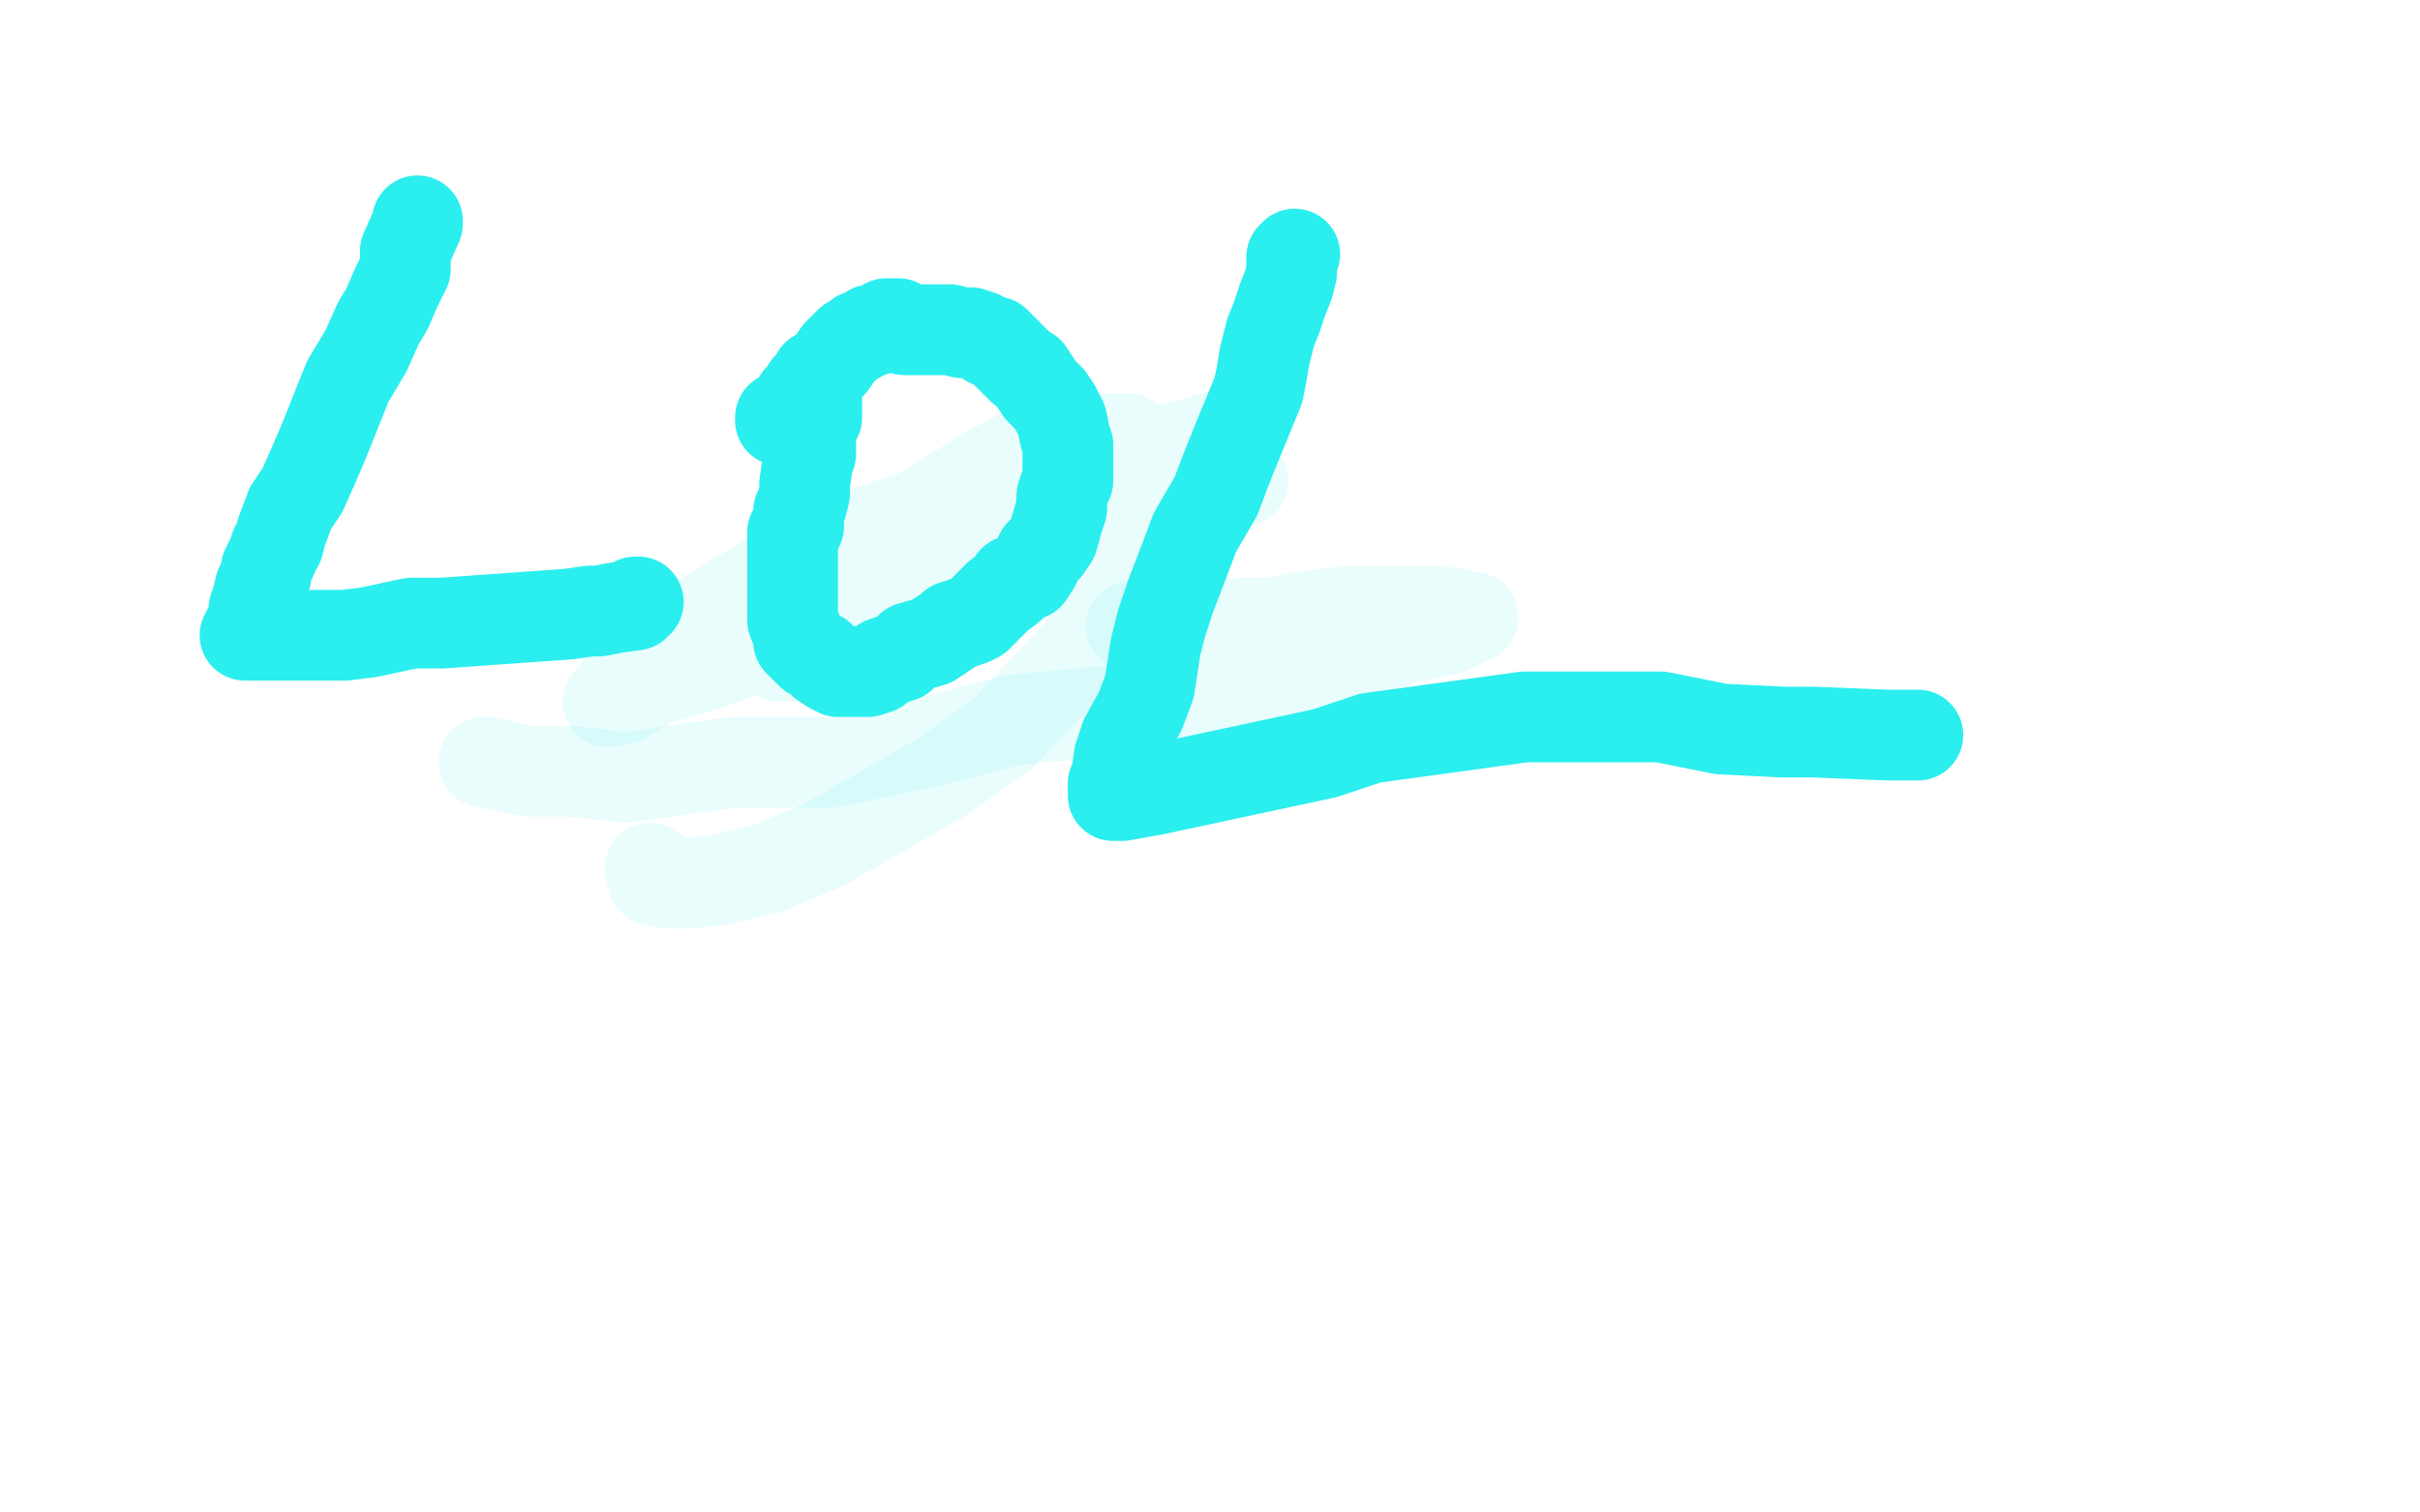
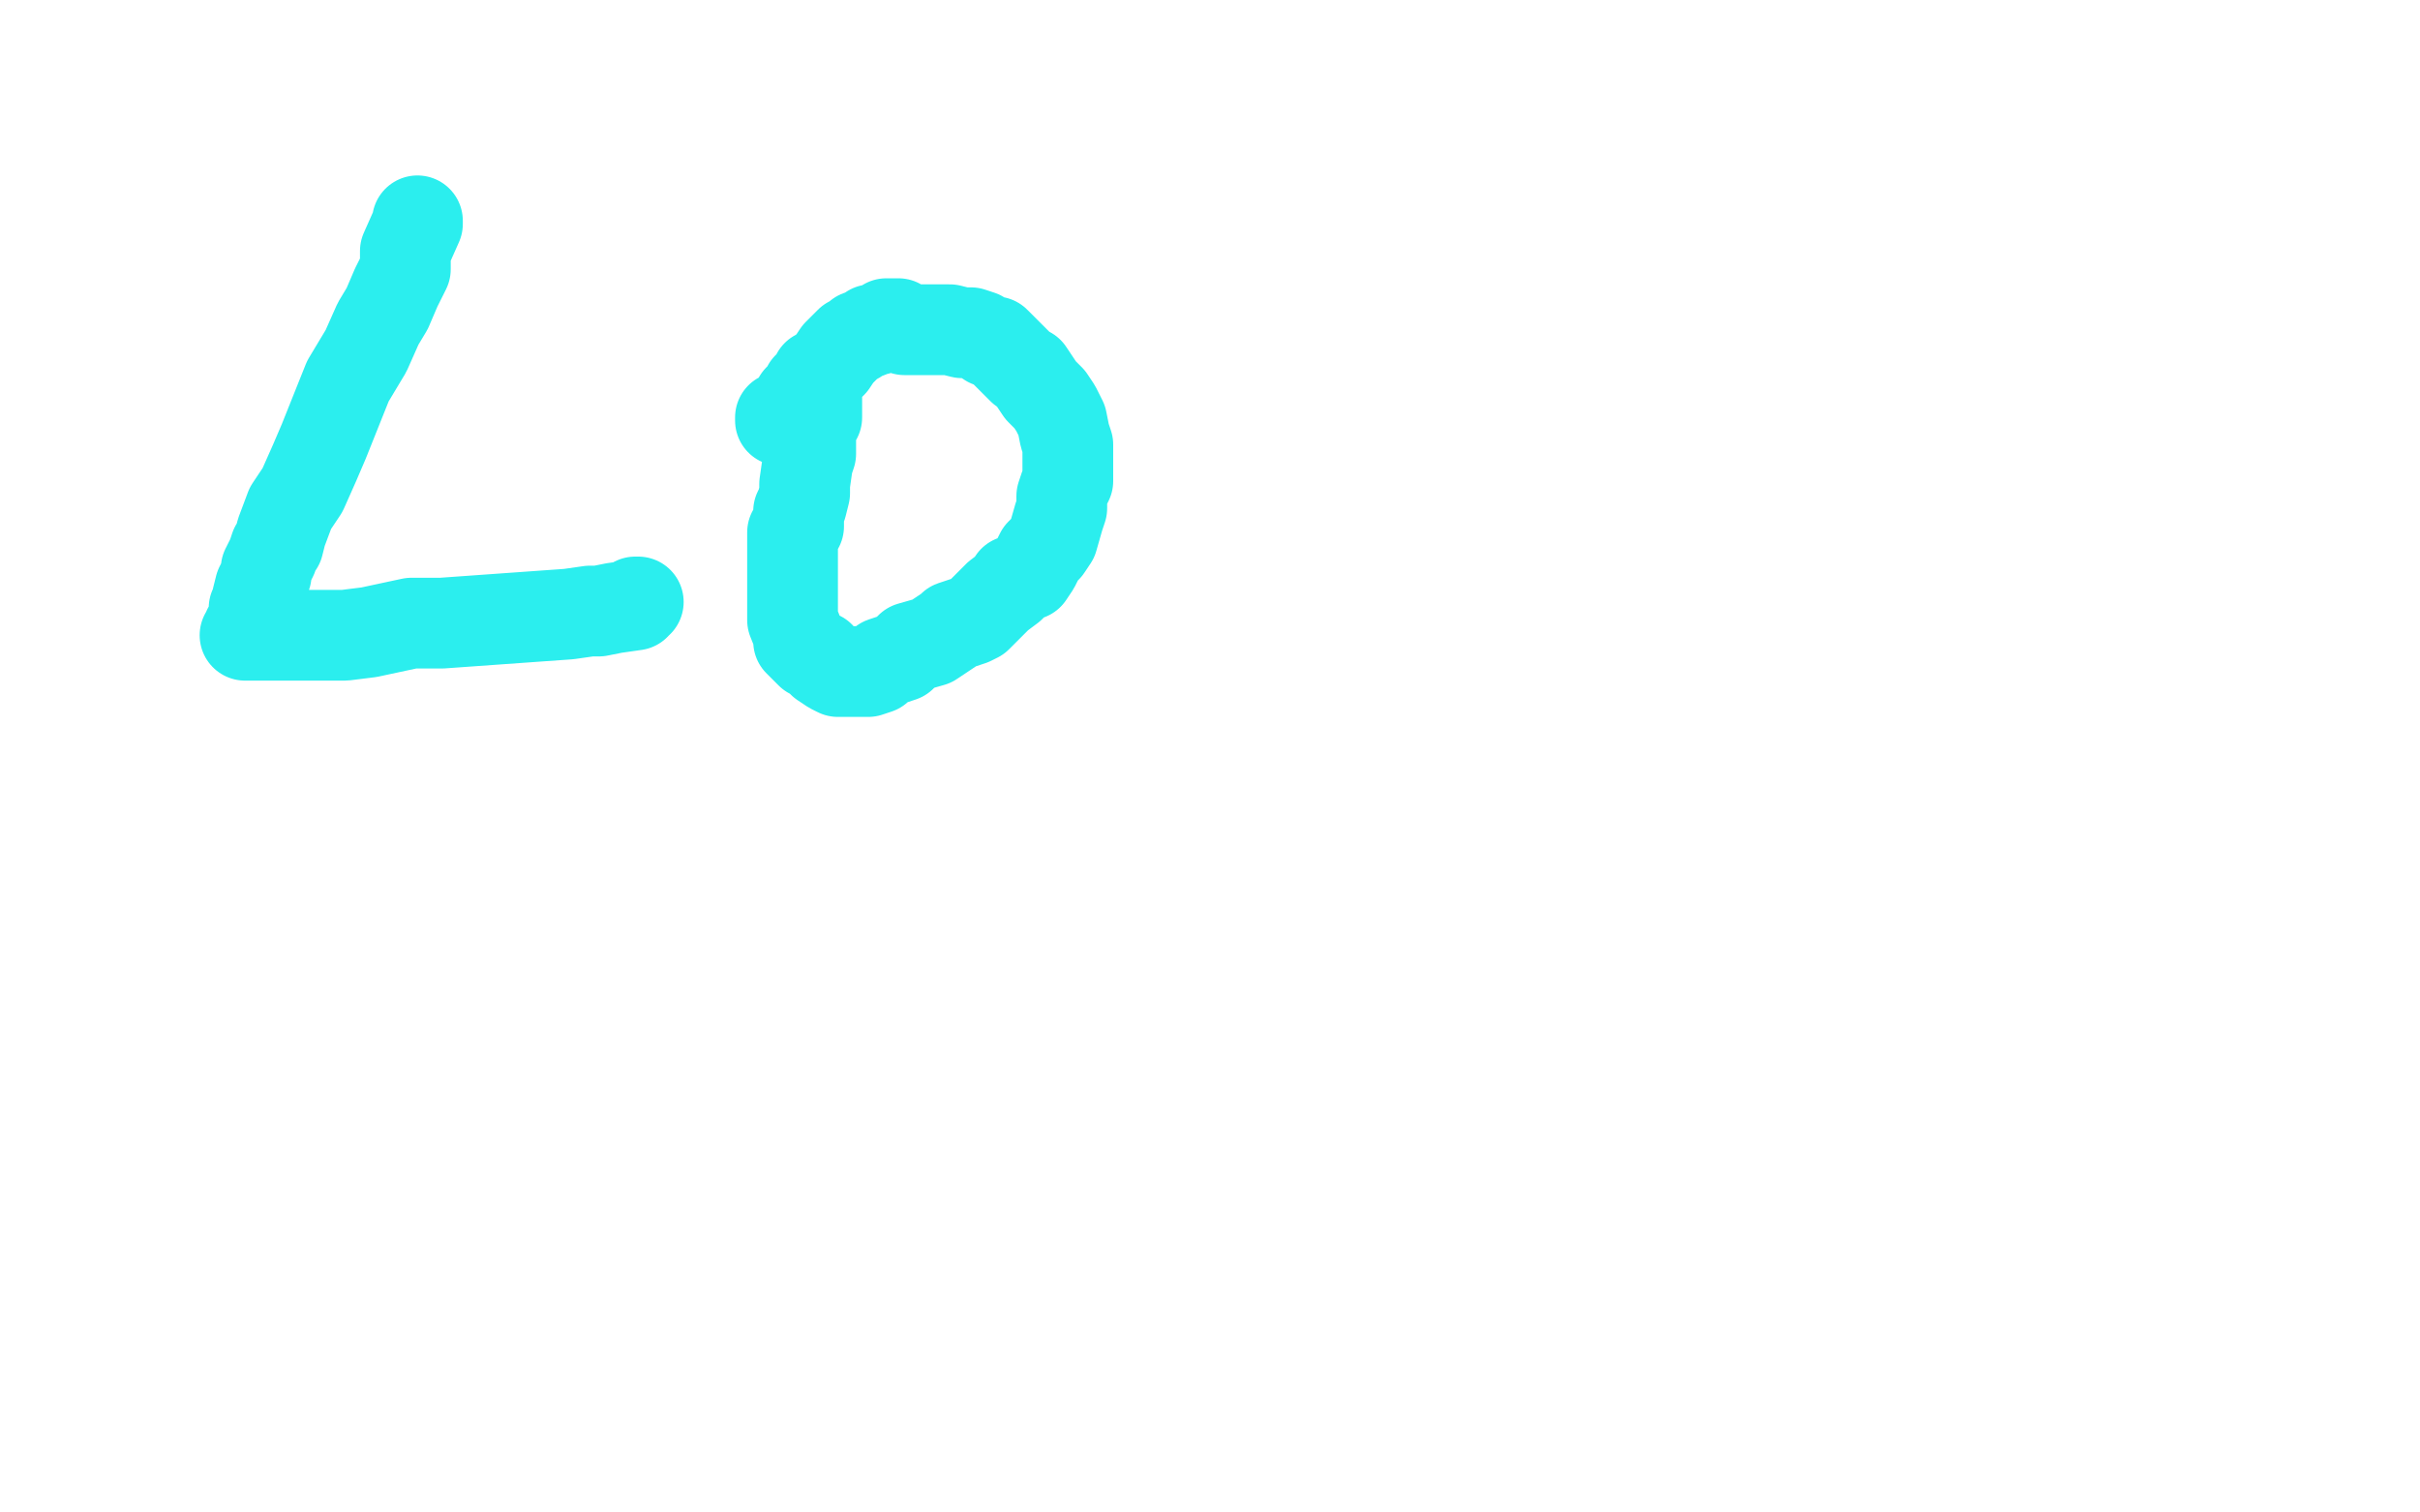
<svg xmlns="http://www.w3.org/2000/svg" width="800" height="500" version="1.1" style="stroke-antialiasing: false">
  <desc>This SVG has been created on https://colorillo.com/</desc>
-   <rect x="0" y="0" width="800" height="500" style="fill: rgb(255,255,255); stroke-width:0" />
  <polyline points="138,73 138,74 138,74 134,83 134,83 134,89 134,89 131,95 131,95 128,102 128,102 125,107 125,107 121,116 121,116 115,126 115,126 107,146 107,146 104,153 104,153 100,162 100,162 96,168 93,176 92,180 91,181 90,184 89,186 88,188 88,190 86,194 85,198 85,200 84,201 84,204 83,207 82,208 82,209 81,210 84,210 92,210 114,210 122,209 136,206 146,206 188,203 195,202 198,202 203,201 210,200 210,199 211,199" style="fill: none; stroke: #2beeee; stroke-width: 30; stroke-linejoin: round; stroke-linecap: round; stroke-antialiasing: false; stroke-antialias: 0; opacity: 1.0" />
  <polyline points="270,125 270,127 270,127 270,138 270,138 268,141 268,141 268,145 268,145 268,150 268,150 267,153 267,153 266,160 266,160 266,163 266,163 265,167 265,167 264,169 264,169 264,171 264,174 262,176 262,179 262,184 262,187 262,191 262,198 262,200 262,202 262,205 264,210 264,212 266,214 267,215 268,216 269,216 271,217 272,219 275,221 277,222 279,222 282,222 287,222 290,221 292,219 298,217 301,214 308,212 314,208 315,207 321,205 323,204 327,200 330,197 334,194 335,192 340,190 342,187 344,183 346,181 348,178 350,171 351,168 351,166 351,164 352,161 353,159 353,158 353,153 353,152 353,147 352,144 351,139 350,137 349,135 347,132 344,129 342,126 340,123 338,122 335,119 333,117 331,115 330,114 329,113 327,113 324,111 321,110 318,110 314,109 311,109 310,109 309,109 302,109 299,109 297,107 296,107 293,107 290,109 288,109 287,110 284,111 283,112 281,113 280,114 278,116 277,117 275,120 272,123 270,124 269,127 267,128 266,130 264,132 263,134 262,136 260,137 258,138 258,139" style="fill: none; stroke: #2beeee; stroke-width: 30; stroke-linejoin: round; stroke-linecap: round; stroke-antialiasing: false; stroke-antialias: 0; opacity: 1.0" />
-   <polyline points="428,84 427,85 427,85 427,87 427,87 427,90 427,90 426,94 426,94 424,99 424,99 422,105 422,105 420,110 420,110 418,118 418,118 417,124 417,124 416,129 416,129 409,146 409,146 405,156 405,156 402,164 395,176 392,184 387,197 384,206 382,214 380,227 377,235 372,244 370,250 369,257 368,259 368,261 368,263 371,263 382,261 438,249 453,244 504,237 534,237 549,237 569,241 589,242 599,242 624,243 628,243 634,243" style="fill: none; stroke: #2beeee; stroke-width: 30; stroke-linejoin: round; stroke-linecap: round; stroke-antialiasing: false; stroke-antialias: 0; opacity: 1.0" />
-   <polyline points="411,159 410,159 410,159 403,159 403,159 397,160 397,160 362,169 362,169 346,176 346,176 328,184 328,184 307,195 307,195 281,206 281,206 253,213 253,213 233,220 216,225 206,231 203,231 201,232 203,230 207,224 226,208 273,180 304,170 328,155 340,149 355,146 366,145 372,145 373,145 369,150 361,163 343,184 330,196 315,202 297,209 286,215 280,217 269,217 261,217 258,217 258,216 271,206 300,194 342,164 385,149 396,146 403,144 410,144 407,148 399,158 373,196 353,220 331,243 311,257 273,279 254,287 237,291 228,292 221,292 216,291 216,289 215,288 215,287" style="fill: none; stroke: #2beeee; stroke-width: 30; stroke-linejoin: round; stroke-linecap: round; stroke-antialiasing: false; stroke-antialias: 0; opacity: 0.1" />
-   <polyline points="374,207 397,207 397,207 409,206 409,206 420,206 420,206 430,204 430,204 438,203 438,203 446,202 446,202 457,202 457,202 467,202 467,202 475,202 475,202 482,203 482,203 485,204 485,204 487,204 483,206 479,208 465,211 451,215 425,222 400,228 367,235 335,238 308,245 275,252 242,252 207,257 189,255 175,255 161,252 160,252" style="fill: none; stroke: #2beeee; stroke-width: 30; stroke-linejoin: round; stroke-linecap: round; stroke-antialiasing: false; stroke-antialias: 0; opacity: 0.1" />
</svg>